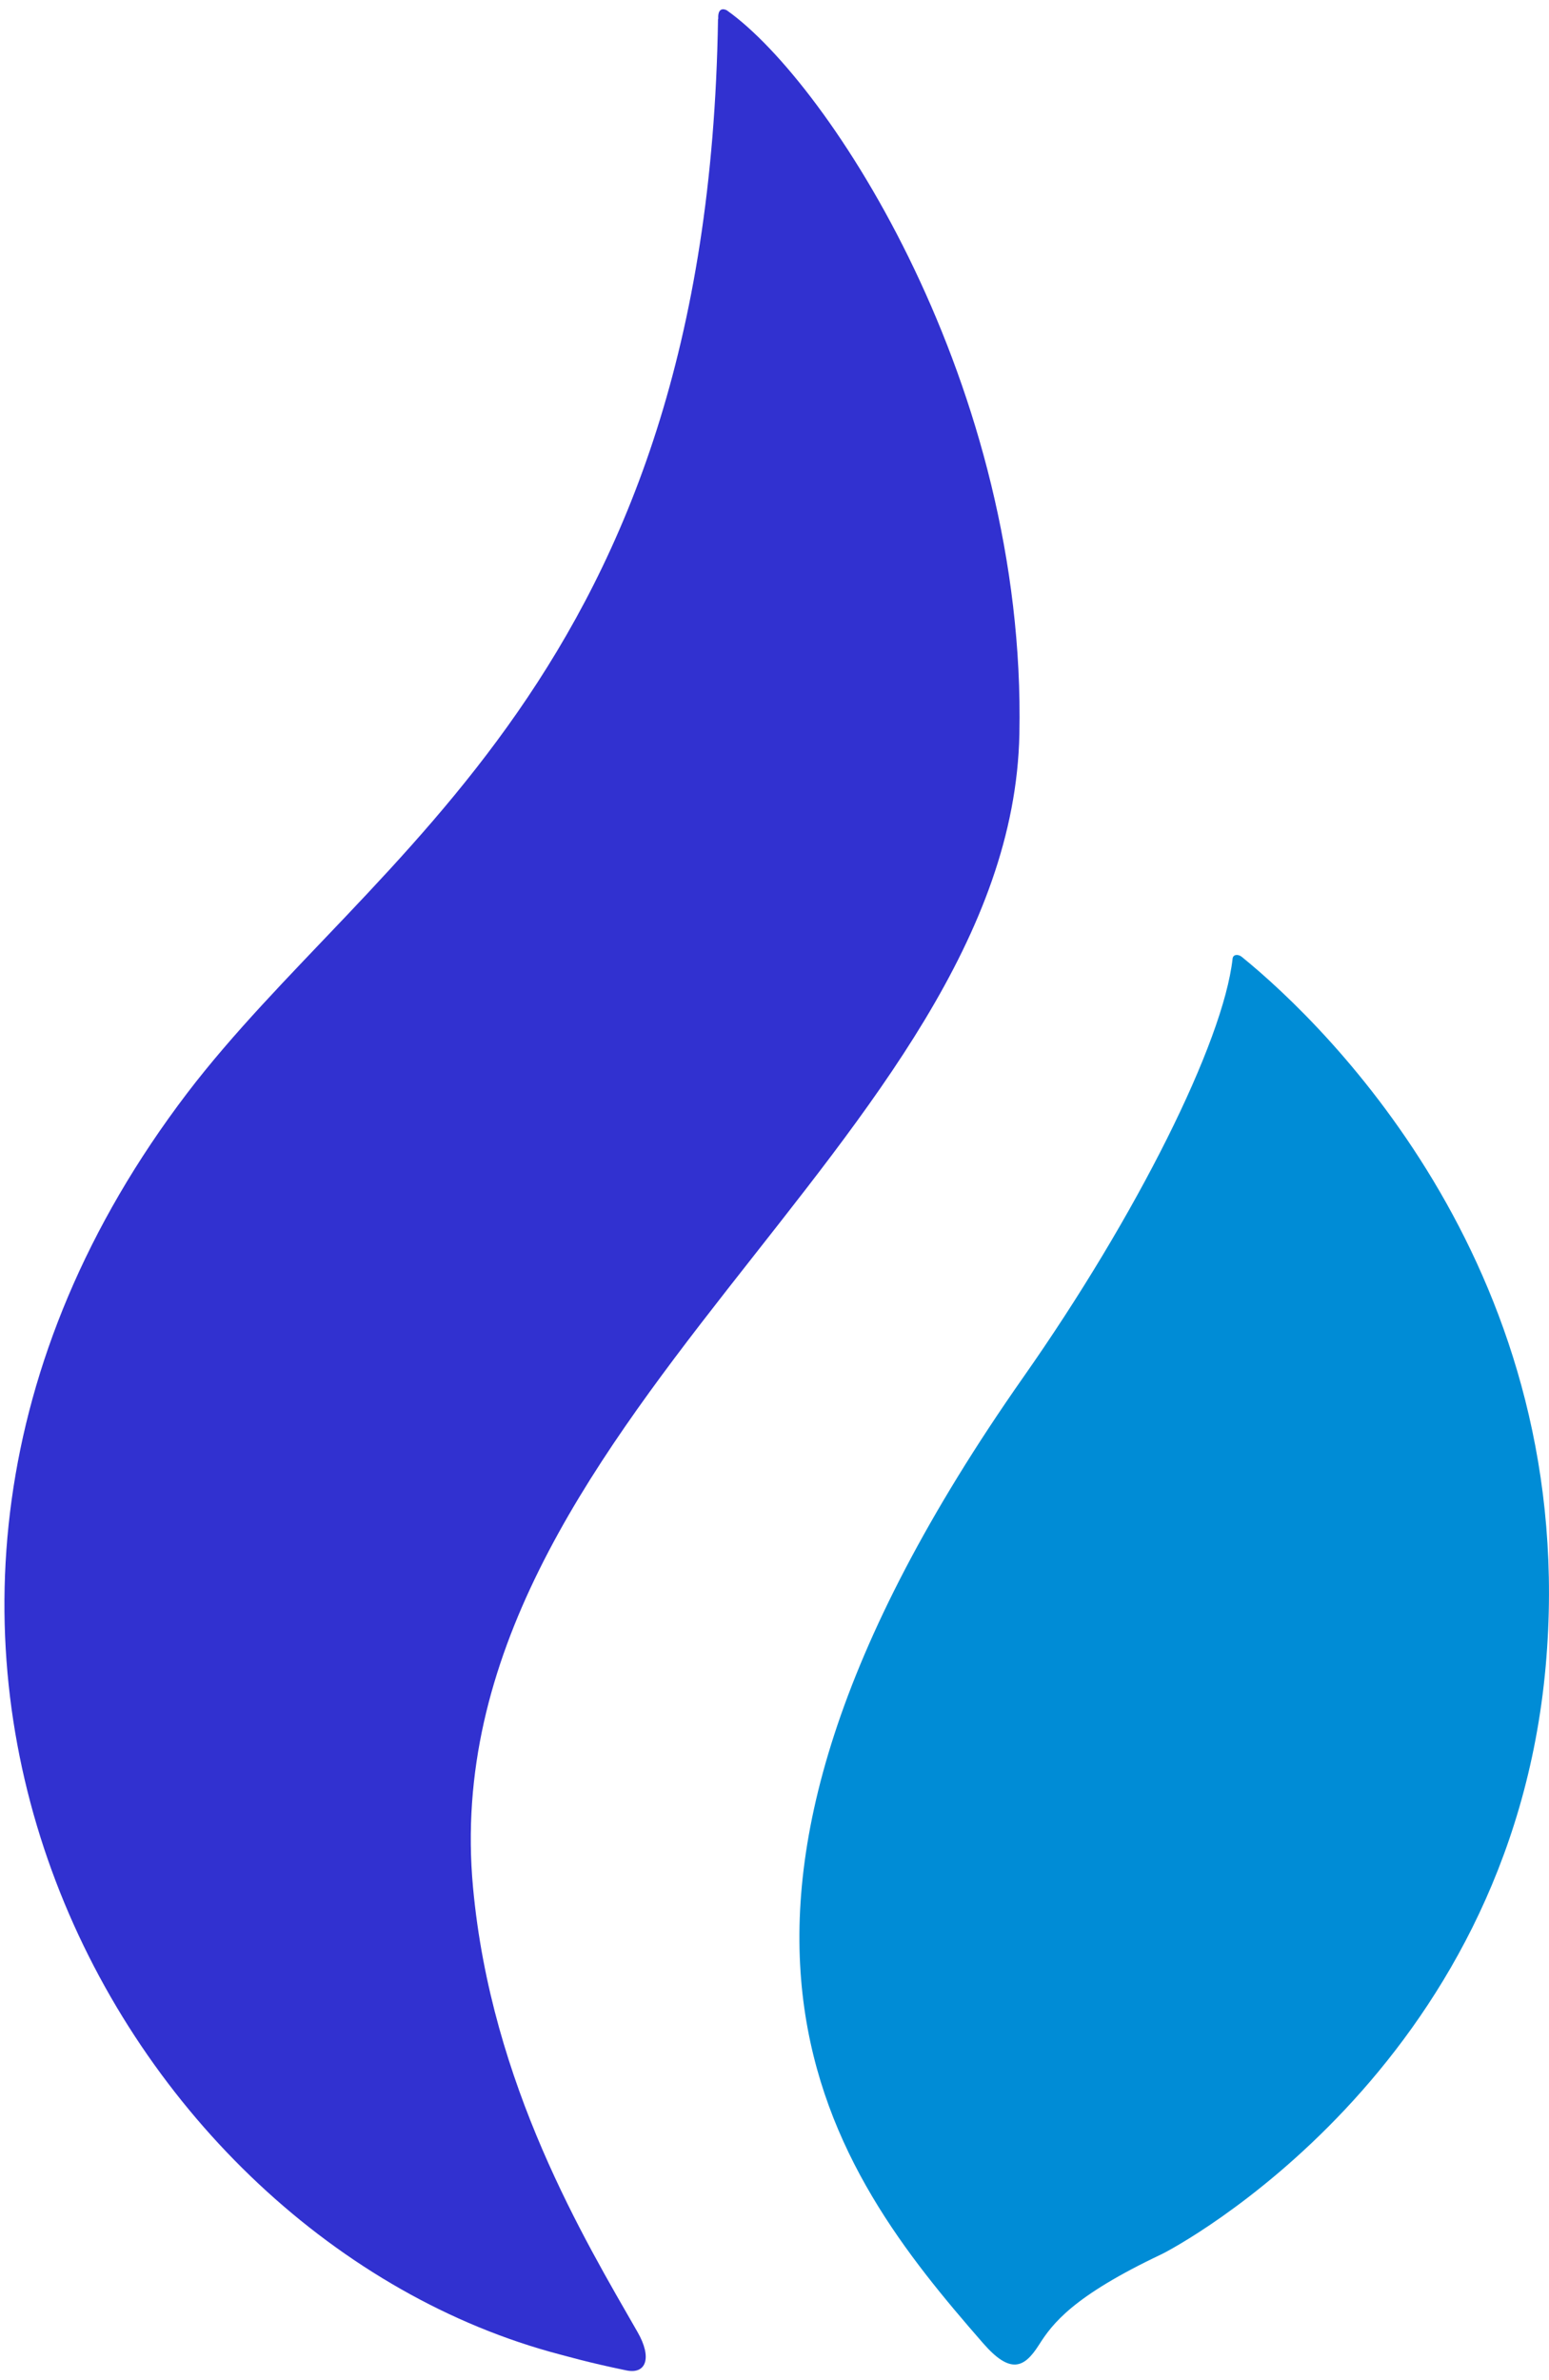
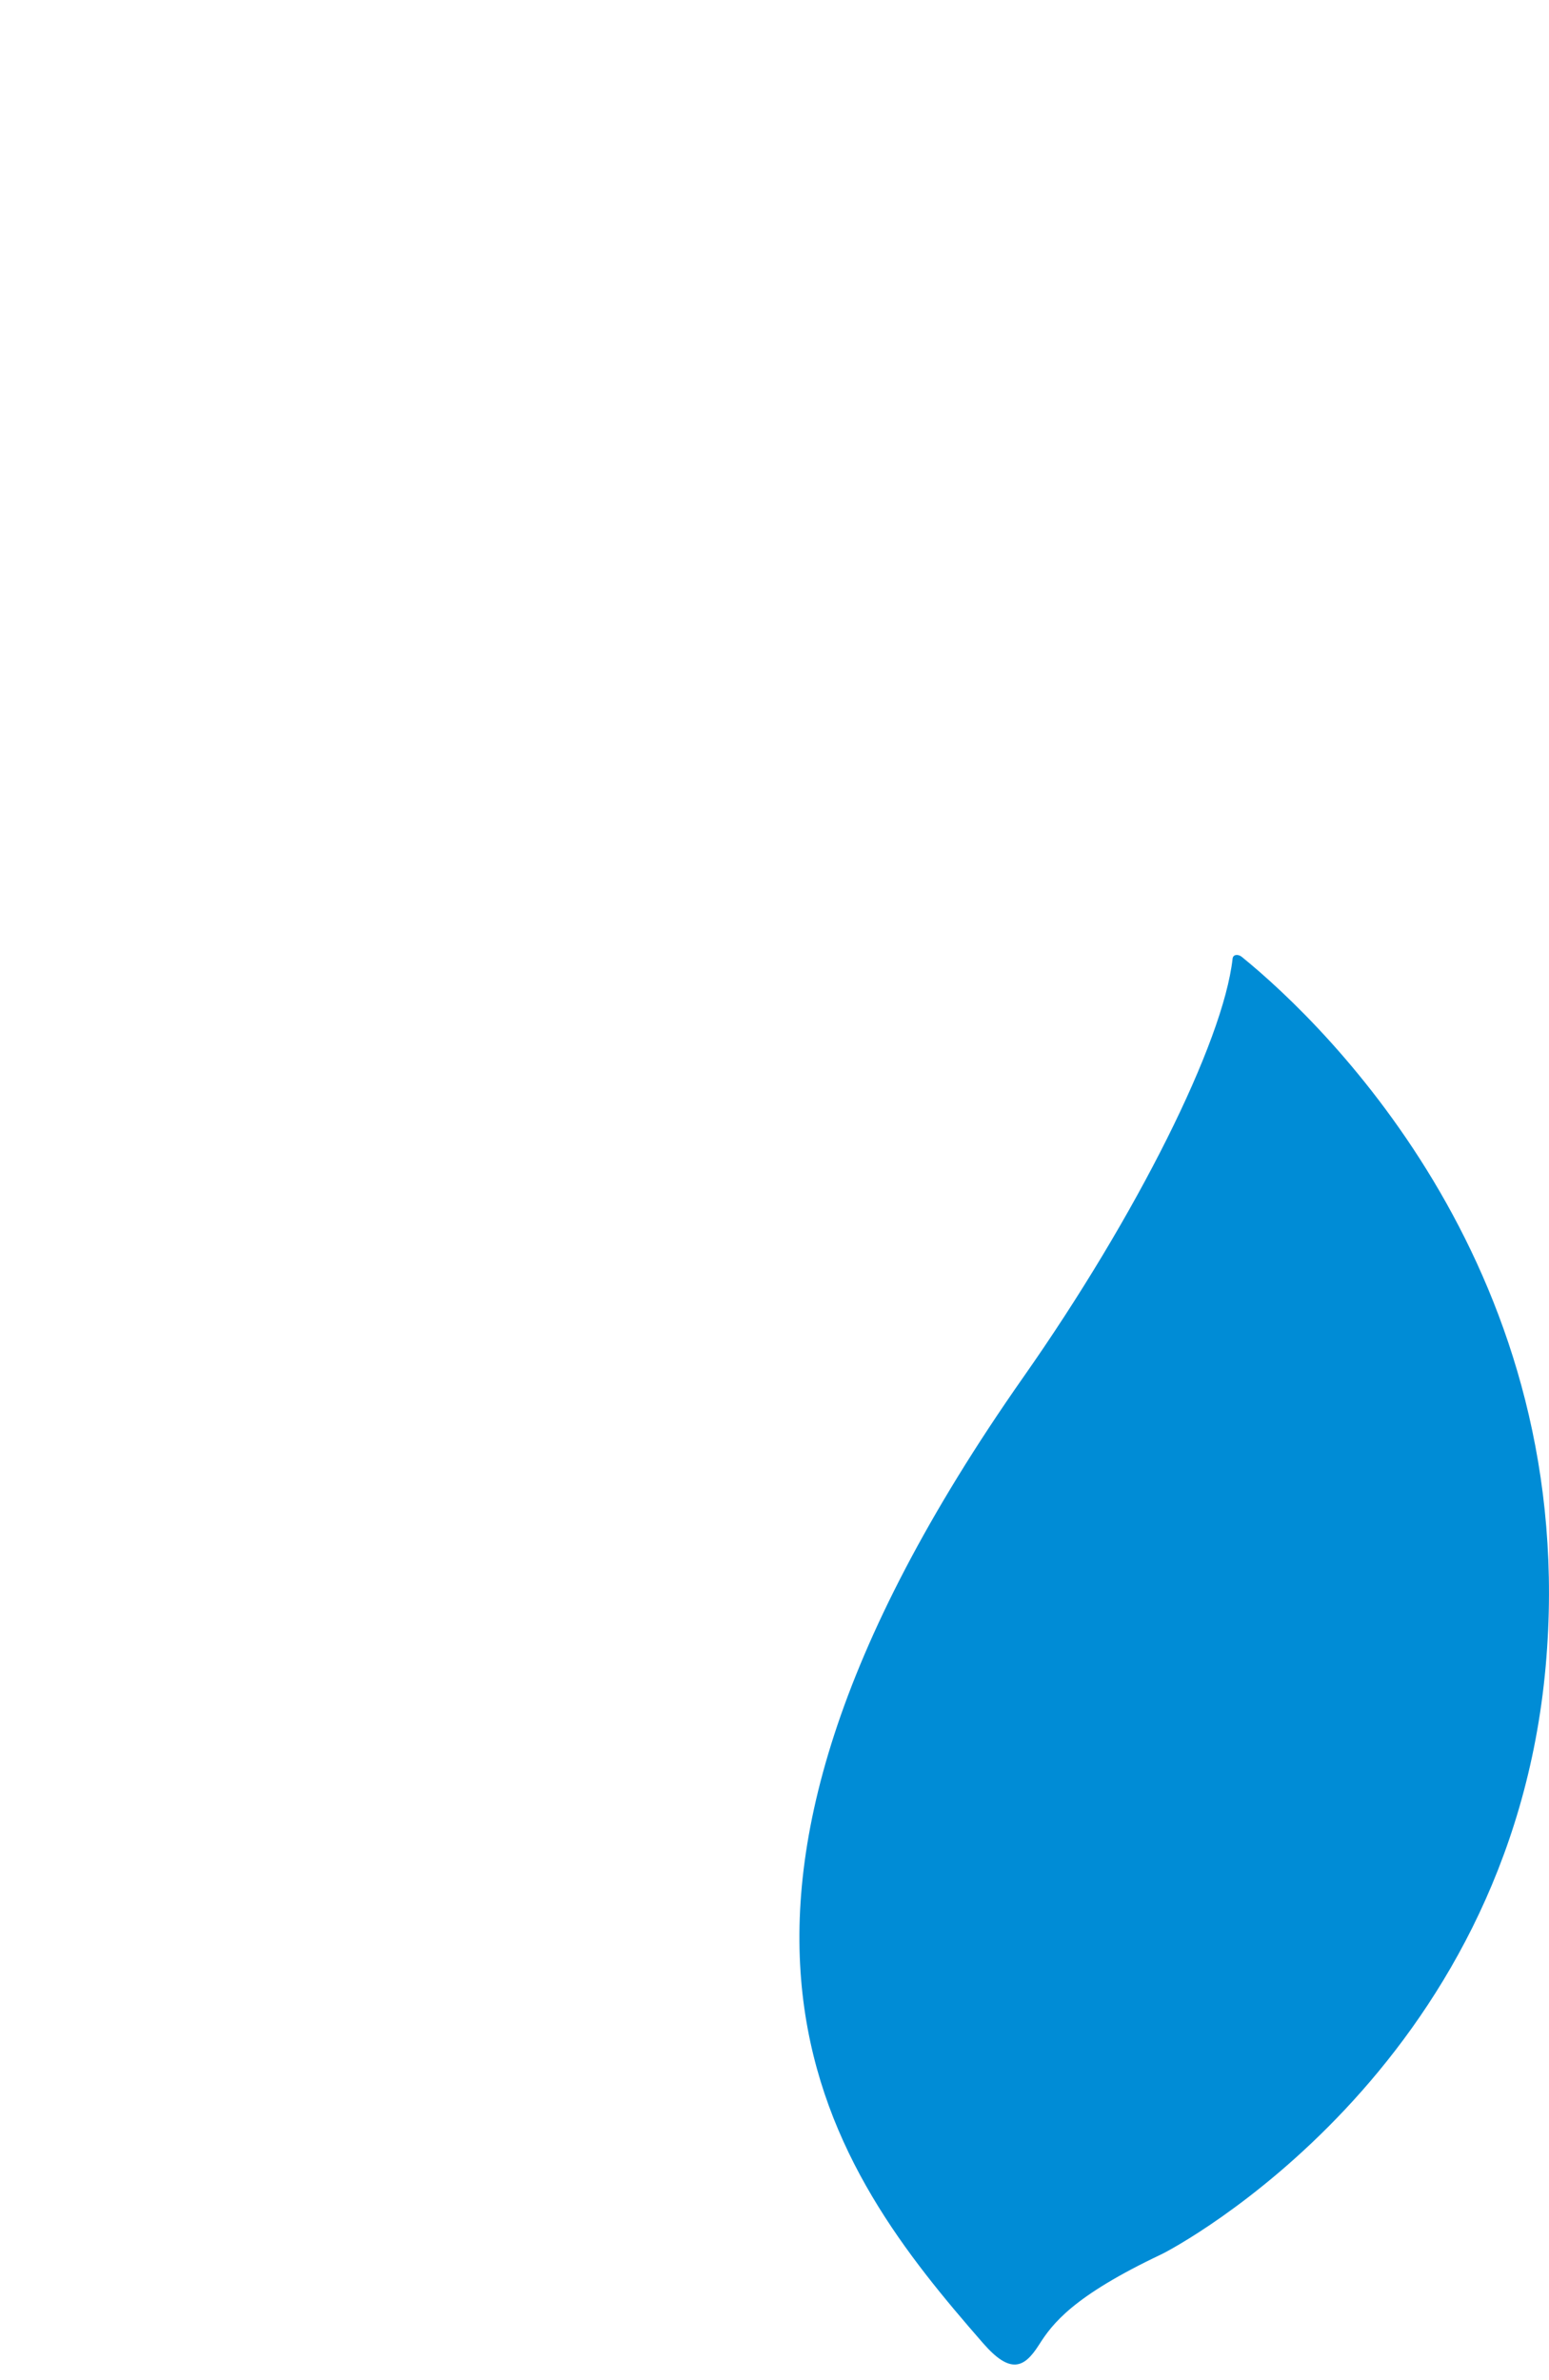
<svg xmlns="http://www.w3.org/2000/svg" width="41" height="63" viewBox="0 0 41 63" fill="none">
-   <path d="M26.982 19.422C27.168 10.222 21.959 2.206 19.246 0.279C19.234 0.266 18.992 0.136 19.011 0.496L19.005 0.508C18.738 17.885 9.807 22.563 4.951 28.937C-5.825 43.099 3.168 59.256 14.818 62.316C15.016 62.366 15.555 62.527 16.577 62.738C17.109 62.849 17.264 62.397 16.874 61.722C15.48 59.287 13.003 55.198 12.52 49.951C11.393 37.759 26.771 30.133 26.982 19.422Z" fill="#3131D0" />
  <path d="M32.86 25.319C32.767 25.251 32.637 25.257 32.625 25.375C32.377 27.587 30.091 32.171 27.081 36.458C16.949 50.911 22.052 57.465 26.016 62.013C26.747 62.855 27.112 62.67 27.496 62.069C27.856 61.499 28.401 60.774 30.742 59.665C31.107 59.492 39.952 54.796 40.912 44.103C41.835 33.751 35.201 27.215 32.86 25.319Z" fill="#008CD6" />
</svg>